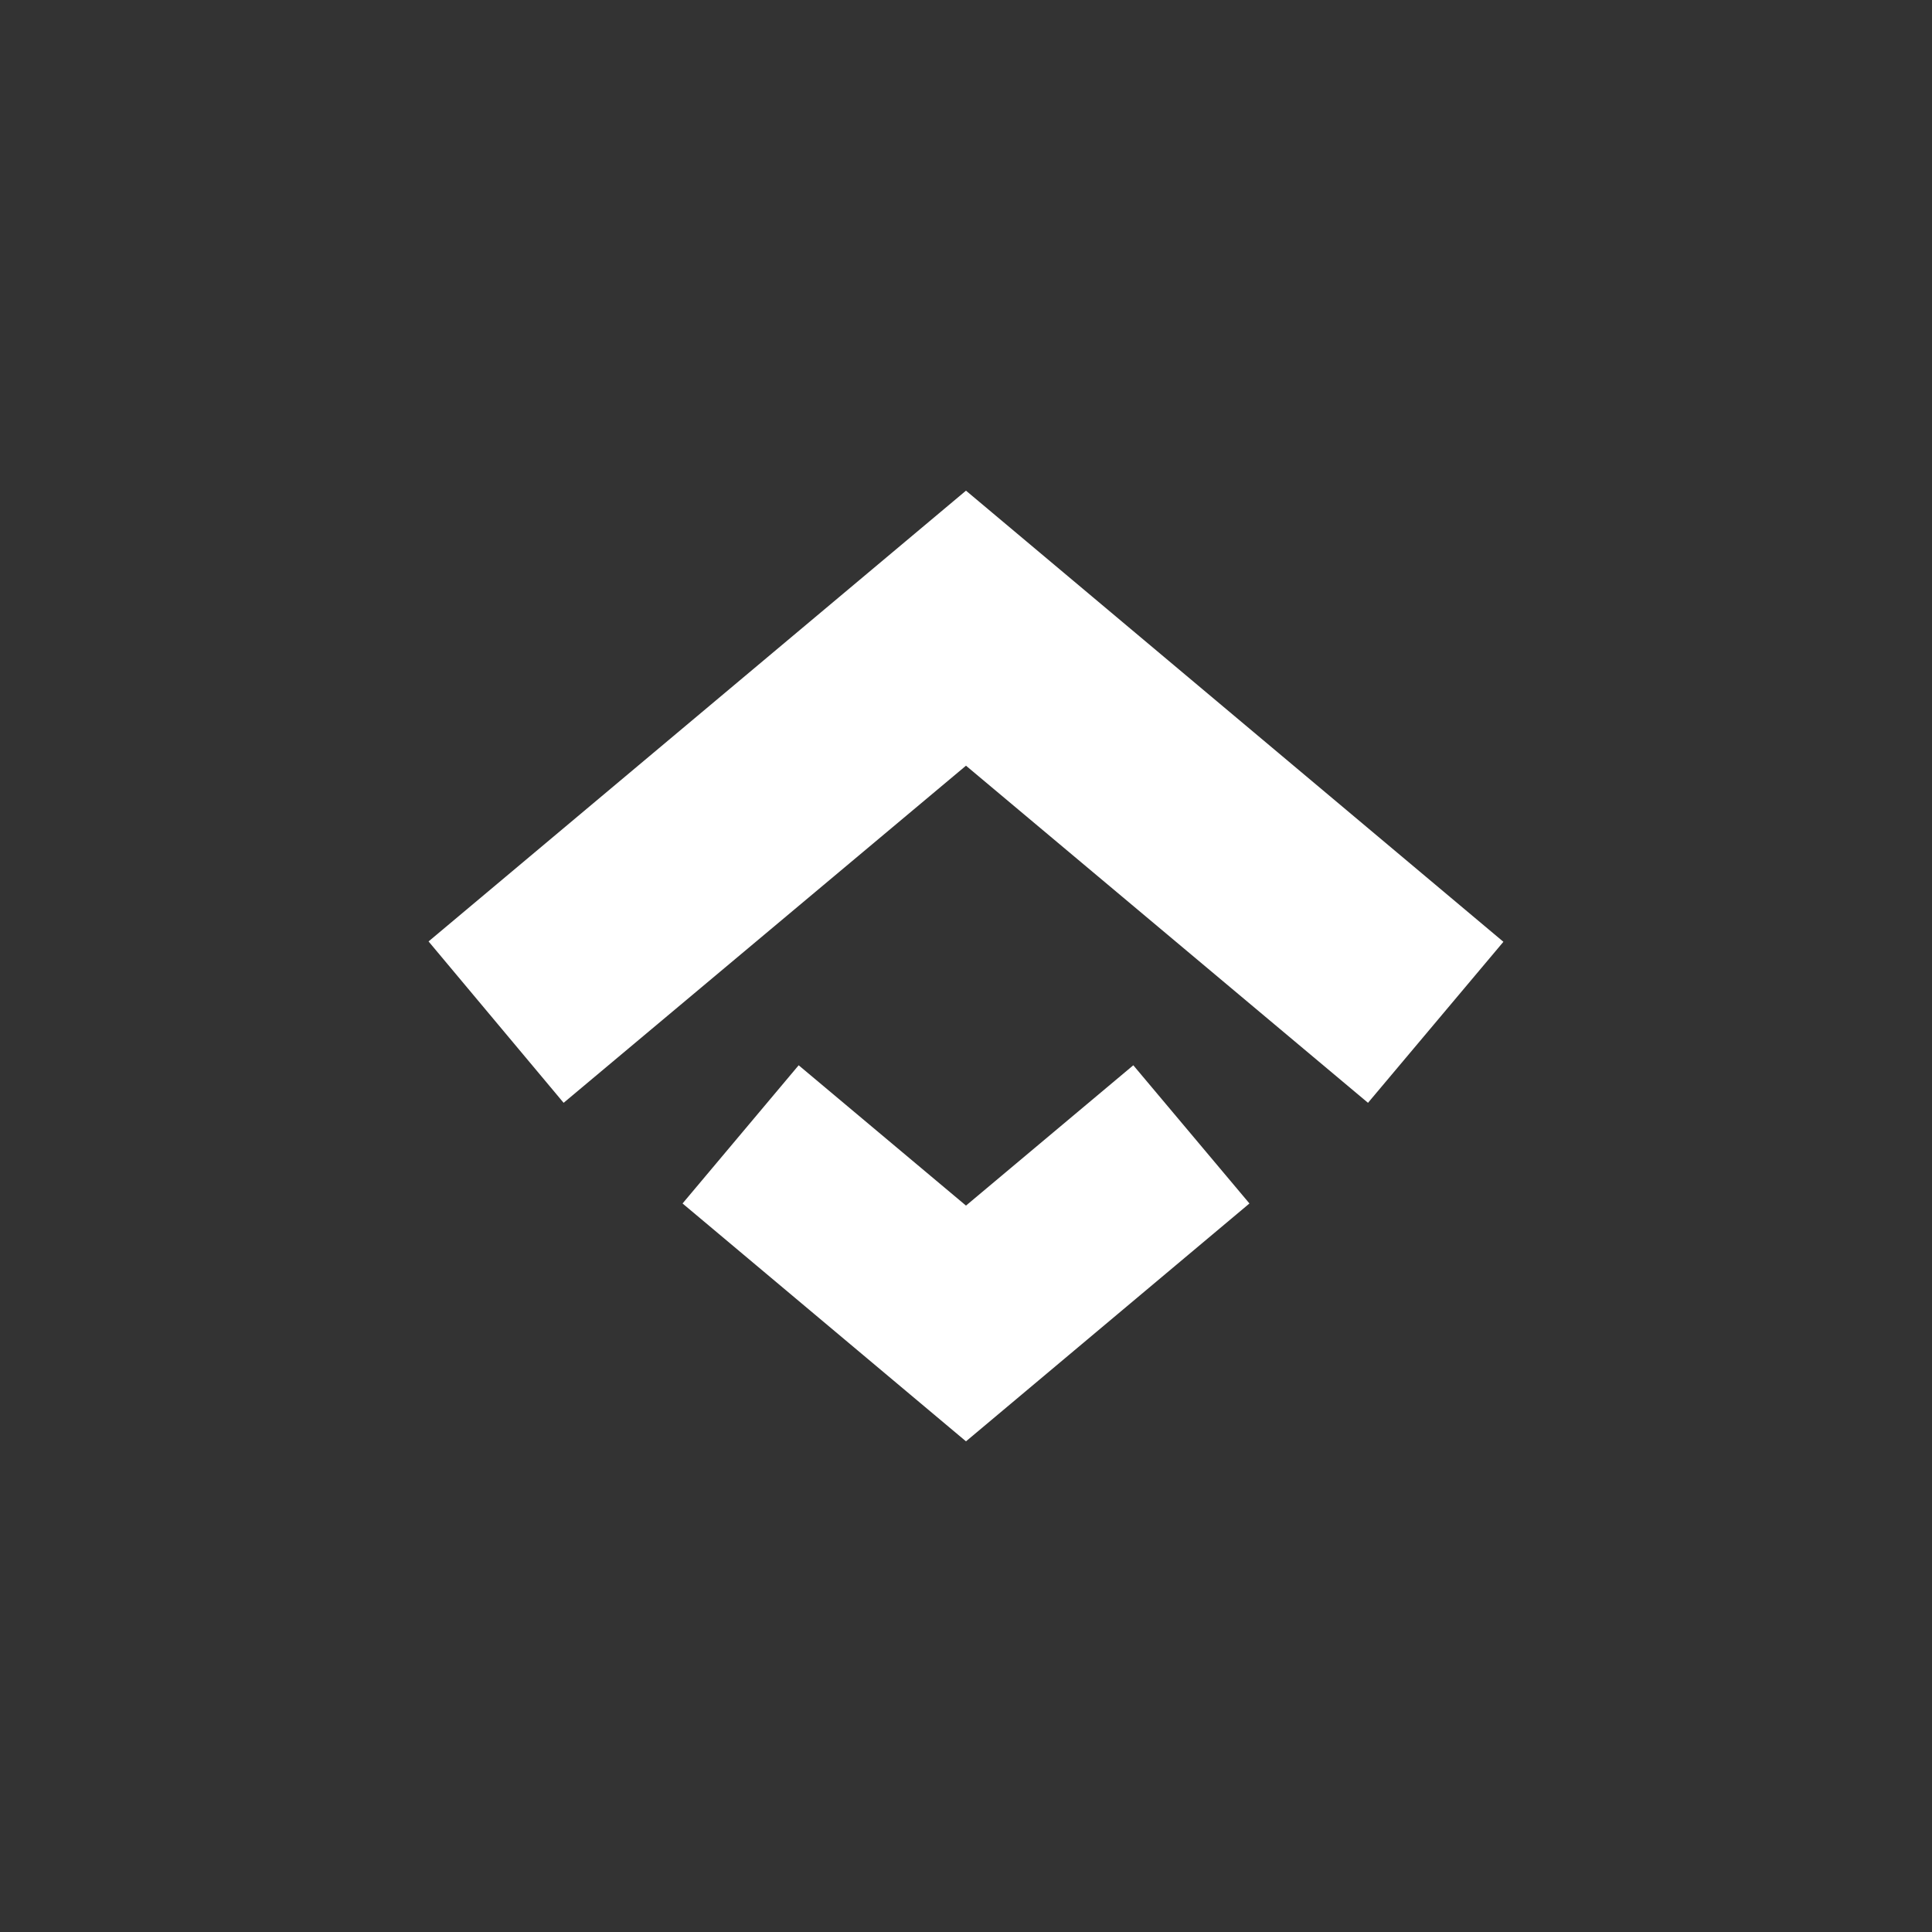
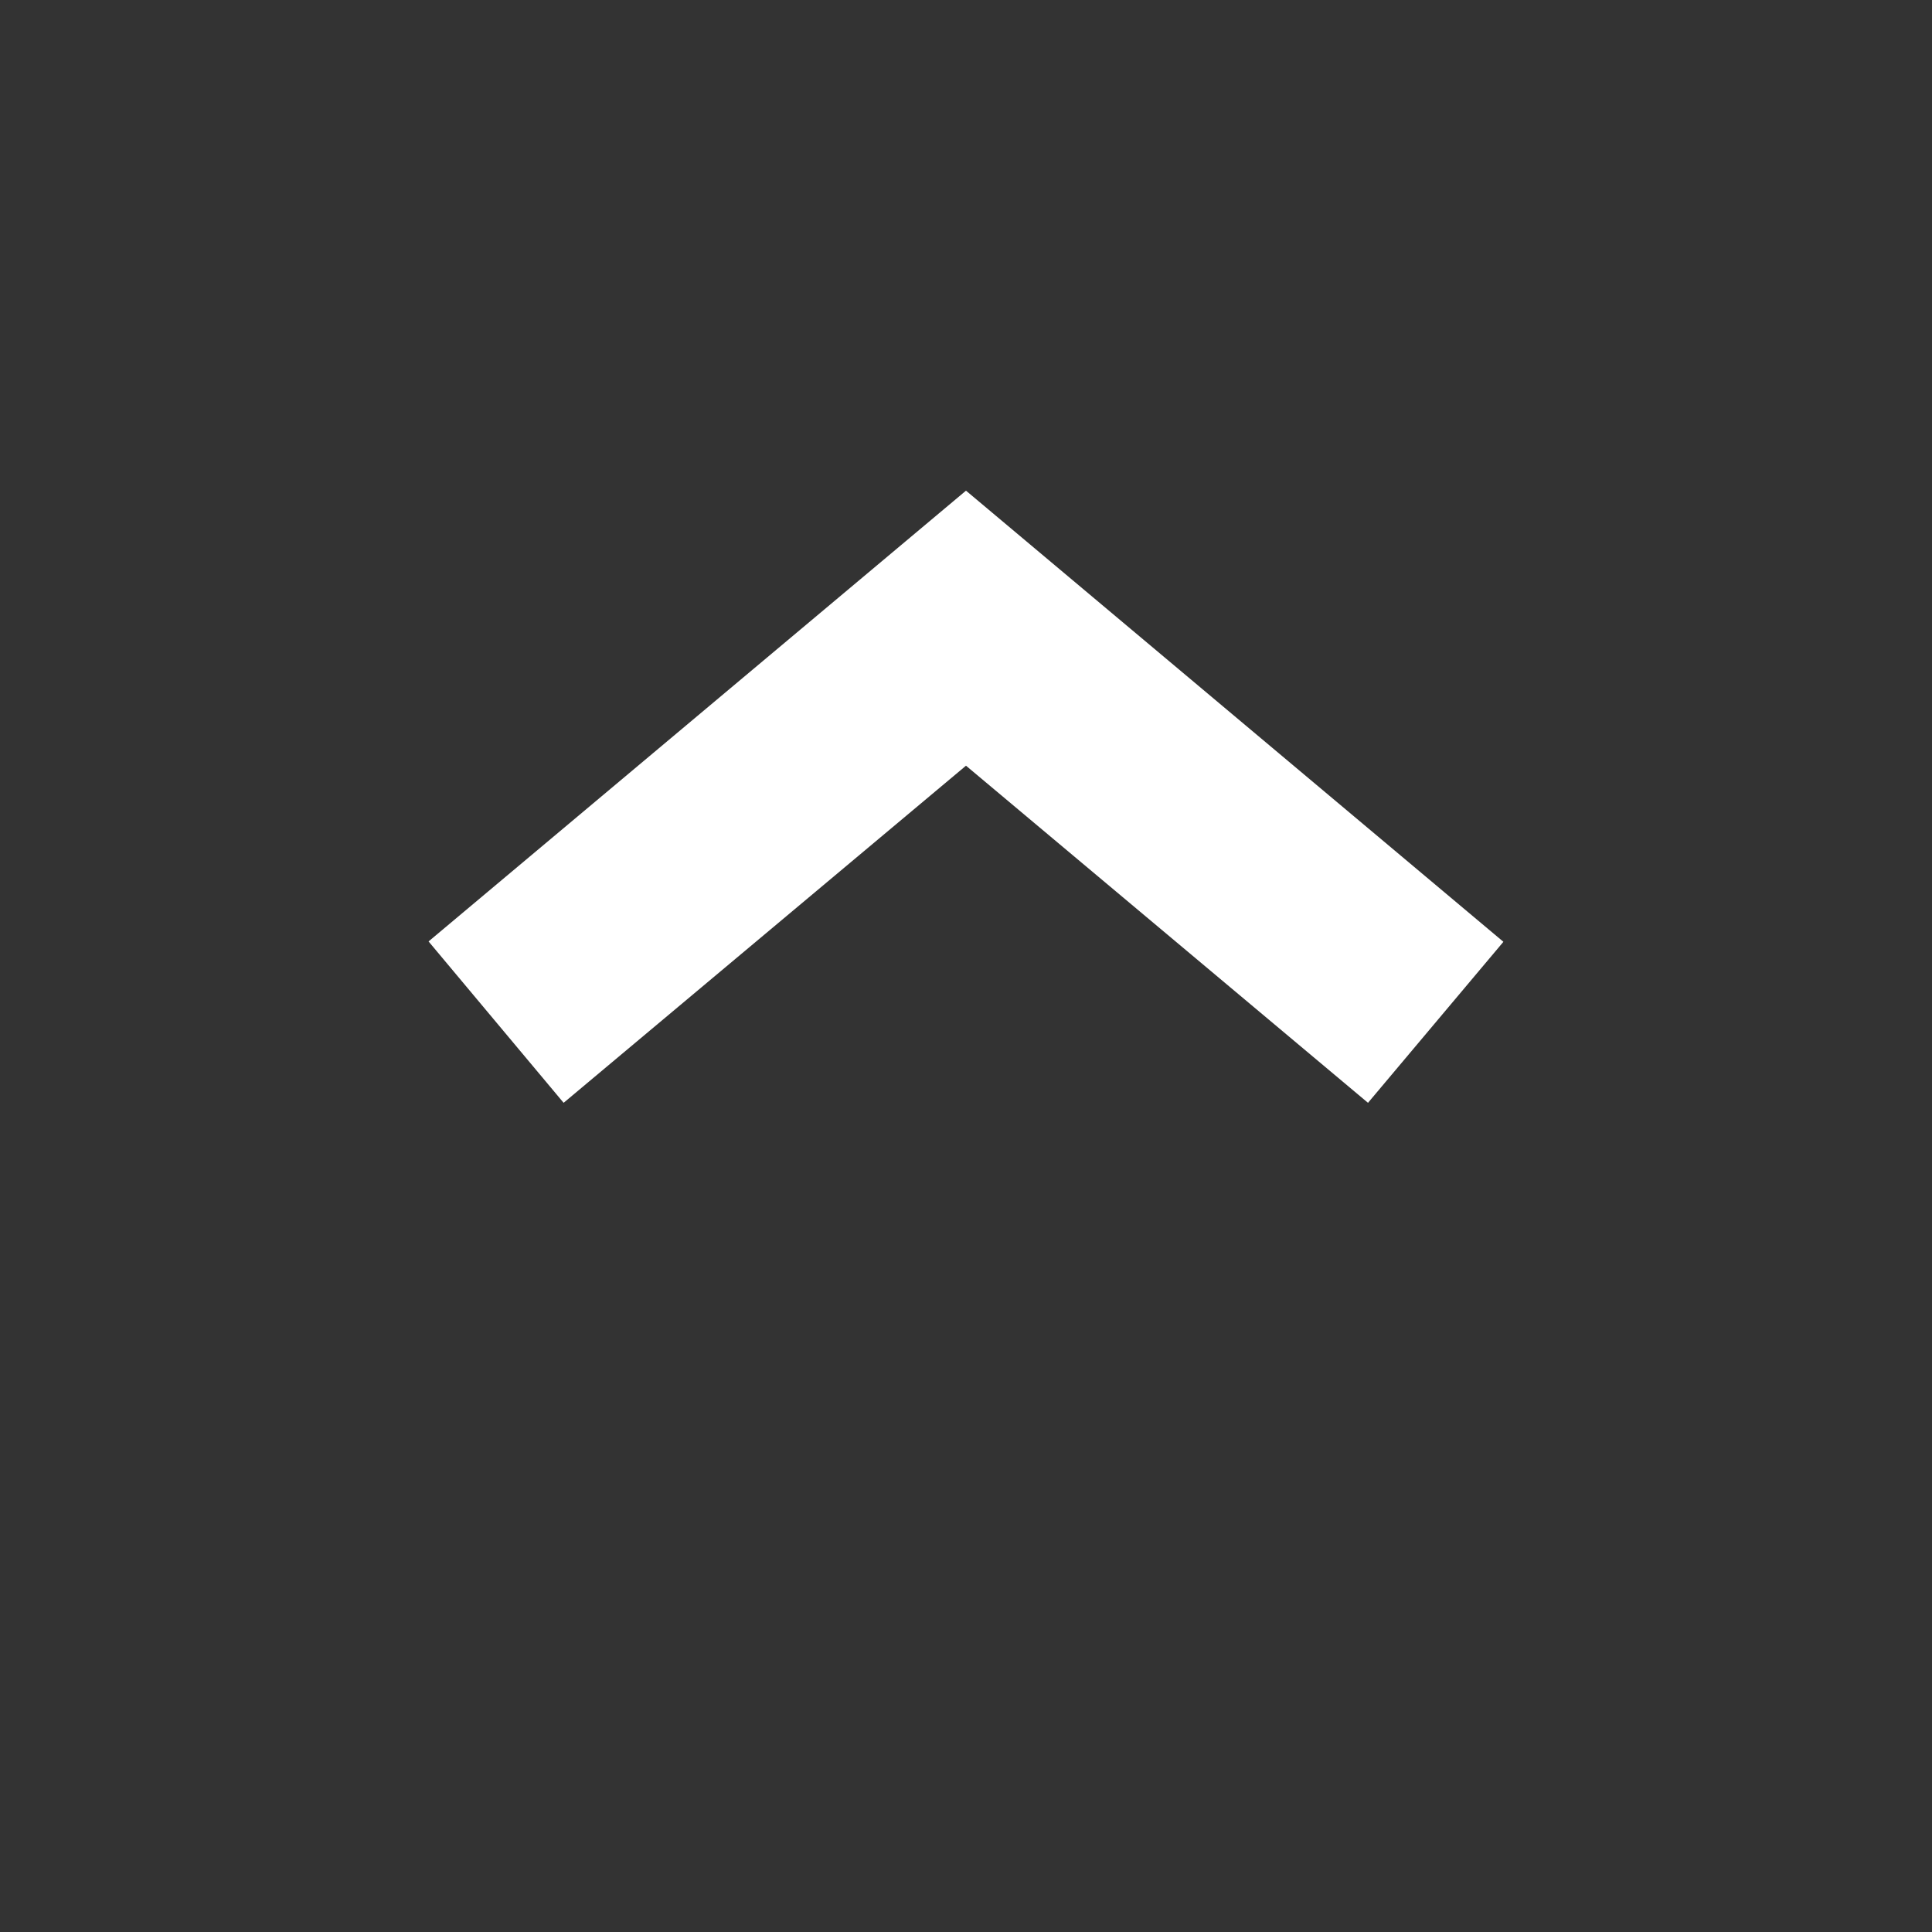
<svg xmlns="http://www.w3.org/2000/svg" id="Layer_1" data-name="Layer 1" viewBox="0 0 718.99 718.99">
  <rect x="0" y="0" width="718.99" height="718.99" fill="#333333" stroke="none" />
  <defs>
    <style>
      .cls-1 {
        fill: #fff;
      }
    </style>
  </defs>
  <polygon class="cls-1" points="559.49 350.49 509.1 410.41 359.49 284.95 209.75 410.41 159.49 350.35 359.49 182.6 559.49 350.49" />
-   <polygon class="cls-1" points="464.98 447.87 359.49 536.39 254.01 447.87 297.22 396.44 359.49 448.66 421.76 396.44 464.98 447.87" />
</svg>